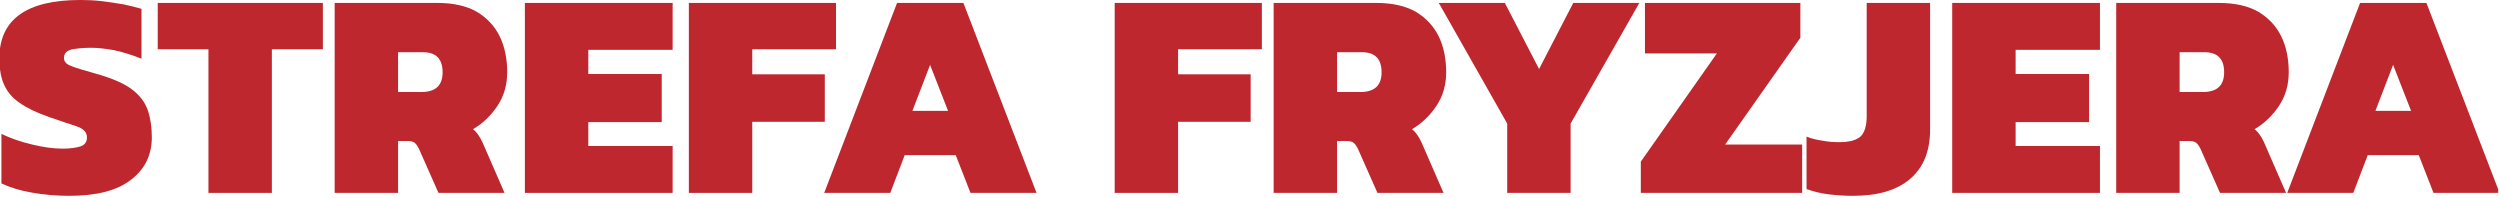
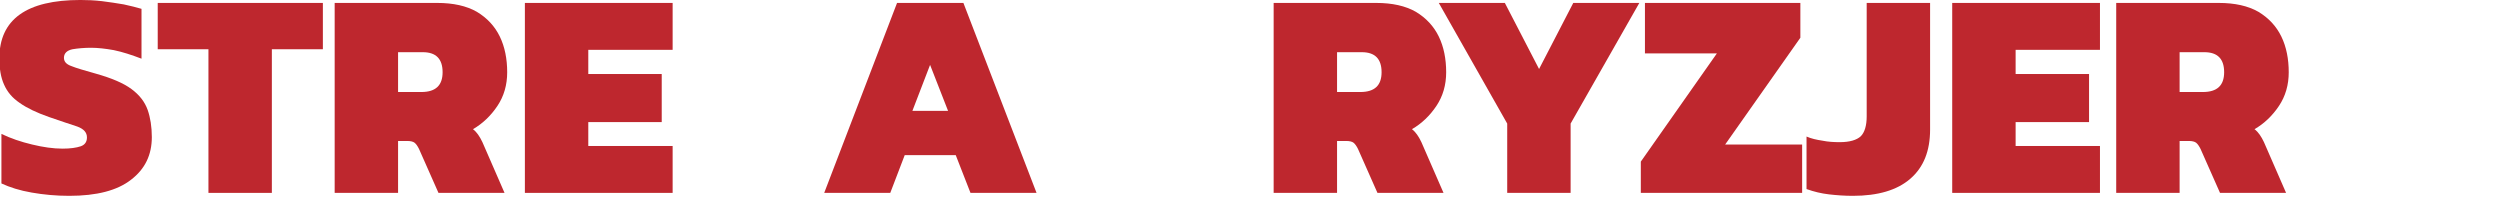
<svg xmlns="http://www.w3.org/2000/svg" width="100%" height="100%" viewBox="0 0 970 77" version="1.1" xml:space="preserve" style="fill-rule:evenodd;clip-rule:evenodd;stroke-linejoin:round;stroke-miterlimit:2;">
  <g transform="matrix(1,0,0,1,-617,0)">
    <g id="Artboard2" transform="matrix(1.27,0,0,1,-167.422,0)">
      <rect x="617.412" y="0" width="763.478" height="76.003" style="fill:none;" />
      <clipPath id="_clip1">
        <rect x="617.412" y="0" width="763.478" height="76.003" />
      </clipPath>
      <g clip-path="url(#_clip1)">
        <g transform="matrix(1.299,0,0,1.65,-218.801,-30.416)">
          <g transform="matrix(69.359,0,0,69.359,642.386,63.791)">
            <path d="M0.257,0.01C0.212,0.01 0.17,0.006 0.13,-0.001C0.089,-0.008 0.055,-0.019 0.027,-0.032L0.027,-0.2C0.058,-0.185 0.093,-0.173 0.131,-0.164C0.168,-0.155 0.203,-0.15 0.234,-0.15C0.261,-0.15 0.281,-0.153 0.296,-0.158C0.31,-0.163 0.317,-0.173 0.317,-0.188C0.317,-0.205 0.306,-0.217 0.284,-0.225C0.262,-0.232 0.23,-0.243 0.189,-0.257C0.146,-0.272 0.113,-0.288 0.089,-0.305C0.064,-0.322 0.047,-0.342 0.036,-0.367C0.025,-0.391 0.02,-0.421 0.02,-0.456C0.02,-0.588 0.112,-0.654 0.295,-0.654C0.318,-0.654 0.342,-0.653 0.368,-0.65C0.393,-0.647 0.418,-0.643 0.442,-0.639C0.465,-0.634 0.485,-0.629 0.502,-0.624L0.502,-0.455C0.468,-0.468 0.437,-0.478 0.408,-0.484C0.38,-0.489 0.354,-0.492 0.331,-0.492C0.308,-0.492 0.286,-0.49 0.268,-0.487C0.249,-0.483 0.239,-0.473 0.239,-0.458C0.239,-0.445 0.247,-0.436 0.264,-0.43C0.281,-0.423 0.309,-0.415 0.348,-0.404C0.401,-0.389 0.441,-0.372 0.468,-0.352C0.495,-0.332 0.513,-0.309 0.523,-0.281C0.532,-0.255 0.537,-0.224 0.537,-0.189C0.537,-0.129 0.514,-0.081 0.467,-0.045C0.42,-0.008 0.35,0.01 0.257,0.01Z" style="fill:rgb(190,39,46);fill-rule:nonzero;" />
          </g>
          <g transform="matrix(69.359,0,0,69.359,681.018,63.791)">
            <path d="M0.172,-0L0.172,-0.487L0,-0.487L0,-0.644L0.56,-0.644L0.56,-0.487L0.387,-0.487L0.387,-0L0.172,-0Z" style="fill:rgb(190,39,46);fill-rule:nonzero;" />
          </g>
          <g transform="matrix(69.359,0,0,69.359,719.859,63.791)">
            <path d="M0.04,-0L0.04,-0.644L0.388,-0.644C0.442,-0.644 0.487,-0.634 0.522,-0.614C0.557,-0.593 0.583,-0.565 0.6,-0.53C0.617,-0.495 0.625,-0.454 0.625,-0.409C0.625,-0.366 0.614,-0.328 0.592,-0.295C0.57,-0.262 0.542,-0.235 0.509,-0.216C0.522,-0.206 0.532,-0.191 0.541,-0.172L0.616,-0L0.392,-0L0.326,-0.149C0.321,-0.159 0.316,-0.166 0.311,-0.17C0.306,-0.174 0.297,-0.176 0.286,-0.176L0.255,-0.176L0.255,-0L0.04,-0ZM0.255,-0.342L0.334,-0.342C0.382,-0.342 0.406,-0.364 0.406,-0.409C0.406,-0.454 0.384,-0.477 0.339,-0.477L0.255,-0.477L0.255,-0.342Z" style="fill:rgb(190,39,46);fill-rule:nonzero;" />
          </g>
          <g transform="matrix(69.359,0,0,69.359,764.596,63.791)">
            <path d="M0.04,-0L0.04,-0.644L0.541,-0.644L0.541,-0.485L0.255,-0.485L0.255,-0.403L0.504,-0.403L0.504,-0.24L0.255,-0.24L0.255,-0.159L0.541,-0.159L0.541,-0L0.04,-0Z" style="fill:rgb(190,39,46);fill-rule:nonzero;" />
          </g>
          <g transform="matrix(69.359,0,0,69.359,803.159,63.791)">
-             <path d="M0.04,-0L0.04,-0.644L0.539,-0.644L0.539,-0.487L0.255,-0.487L0.255,-0.402L0.501,-0.402L0.501,-0.241L0.255,-0.241L0.255,-0L0.04,-0Z" style="fill:rgb(190,39,46);fill-rule:nonzero;" />
-           </g>
+             </g>
          <g transform="matrix(69.359,0,0,69.359,836.382,63.791)">
            <path d="M0.02,-0L0.267,-0.644L0.492,-0.644L0.74,-0L0.516,-0L0.466,-0.128L0.293,-0.128L0.244,-0L0.02,-0ZM0.319,-0.278L0.44,-0.278L0.379,-0.434L0.319,-0.278Z" style="fill:rgb(190,39,46);fill-rule:nonzero;" />
          </g>
          <g transform="matrix(69.359,0,0,69.359,903.313,63.791)">
-             <path d="M0.04,-0L0.04,-0.644L0.539,-0.644L0.539,-0.487L0.255,-0.487L0.255,-0.402L0.501,-0.402L0.501,-0.241L0.255,-0.241L0.255,-0L0.04,-0Z" style="fill:rgb(190,39,46);fill-rule:nonzero;" />
-           </g>
+             </g>
          <g transform="matrix(69.359,0,0,69.359,940.698,63.791)">
            <path d="M0.04,-0L0.04,-0.644L0.388,-0.644C0.442,-0.644 0.487,-0.634 0.522,-0.614C0.557,-0.593 0.583,-0.565 0.6,-0.53C0.617,-0.495 0.625,-0.454 0.625,-0.409C0.625,-0.366 0.614,-0.328 0.592,-0.295C0.57,-0.262 0.542,-0.235 0.509,-0.216C0.522,-0.206 0.532,-0.191 0.541,-0.172L0.616,-0L0.392,-0L0.326,-0.149C0.321,-0.159 0.316,-0.166 0.311,-0.17C0.306,-0.174 0.297,-0.176 0.286,-0.176L0.255,-0.176L0.255,-0L0.04,-0ZM0.255,-0.342L0.334,-0.342C0.382,-0.342 0.406,-0.364 0.406,-0.409C0.406,-0.454 0.384,-0.477 0.339,-0.477L0.255,-0.477L0.255,-0.342Z" style="fill:rgb(190,39,46);fill-rule:nonzero;" />
          </g>
          <g transform="matrix(69.359,0,0,69.359,980.926,63.791)">
            <path d="M0.252,-0L0.252,-0.235L0.02,-0.644L0.244,-0.644L0.36,-0.42L0.476,-0.644L0.7,-0.644L0.467,-0.235L0.467,-0L0.252,-0Z" style="fill:rgb(190,39,46);fill-rule:nonzero;" />
          </g>
          <g transform="matrix(69.359,0,0,69.359,1028.44,63.791)">
            <path d="M0.02,-0L0.02,-0.106L0.278,-0.473L0.034,-0.473L0.034,-0.644L0.561,-0.644L0.561,-0.526L0.306,-0.164L0.567,-0.164L0.567,-0L0.02,-0Z" style="fill:rgb(190,39,46);fill-rule:nonzero;" />
          </g>
          <g transform="matrix(69.359,0,0,69.359,1068.8,63.791)">
            <path d="M0.157,0.01C0.129,0.01 0.102,0.008 0.076,0.005C0.05,0.002 0.025,-0.004 0,-0.013L0,-0.191C0.016,-0.184 0.034,-0.18 0.054,-0.177C0.073,-0.173 0.093,-0.172 0.113,-0.172C0.146,-0.172 0.17,-0.179 0.184,-0.192C0.197,-0.205 0.204,-0.228 0.204,-0.259L0.204,-0.644L0.419,-0.644L0.419,-0.215C0.419,-0.142 0.397,-0.087 0.352,-0.048C0.307,-0.009 0.242,0.01 0.157,0.01Z" style="fill:rgb(190,39,46);fill-rule:nonzero;" />
          </g>
          <g transform="matrix(69.359,0,0,69.359,1100.29,63.791)">
-             <path d="M0.04,-0L0.04,-0.644L0.541,-0.644L0.541,-0.485L0.255,-0.485L0.255,-0.403L0.504,-0.403L0.504,-0.24L0.255,-0.24L0.255,-0.159L0.541,-0.159L0.541,-0L0.04,-0Z" style="fill:rgb(190,39,46);fill-rule:nonzero;" />
+             <path d="M0.04,-0L0.04,-0.644L0.541,-0.644L0.541,-0.485L0.255,-0.485L0.255,-0.403L0.504,-0.403L0.504,-0.24L0.255,-0.24L0.255,-0.159L0.541,-0.159L0.541,-0L0.04,-0" style="fill:rgb(190,39,46);fill-rule:nonzero;" />
          </g>
          <g transform="matrix(69.359,0,0,69.359,1138.86,63.791)">
            <path d="M0.04,-0L0.04,-0.644L0.388,-0.644C0.442,-0.644 0.487,-0.634 0.522,-0.614C0.557,-0.593 0.583,-0.565 0.6,-0.53C0.617,-0.495 0.625,-0.454 0.625,-0.409C0.625,-0.366 0.614,-0.328 0.592,-0.295C0.57,-0.262 0.542,-0.235 0.509,-0.216C0.522,-0.206 0.532,-0.191 0.541,-0.172L0.616,-0L0.392,-0L0.326,-0.149C0.321,-0.159 0.316,-0.166 0.311,-0.17C0.306,-0.174 0.297,-0.176 0.286,-0.176L0.255,-0.176L0.255,-0L0.04,-0ZM0.255,-0.342L0.334,-0.342C0.382,-0.342 0.406,-0.364 0.406,-0.409C0.406,-0.454 0.384,-0.477 0.339,-0.477L0.255,-0.477L0.255,-0.342Z" style="fill:rgb(190,39,46);fill-rule:nonzero;" />
          </g>
          <g transform="matrix(69.359,0,0,69.359,1180.47,63.791)">
-             <path d="M0.02,-0L0.267,-0.644L0.492,-0.644L0.74,-0L0.516,-0L0.466,-0.128L0.293,-0.128L0.244,-0L0.02,-0ZM0.319,-0.278L0.44,-0.278L0.379,-0.434L0.319,-0.278Z" style="fill:rgb(190,39,46);fill-rule:nonzero;" />
-           </g>
+             </g>
        </g>
      </g>
    </g>
  </g>
</svg>